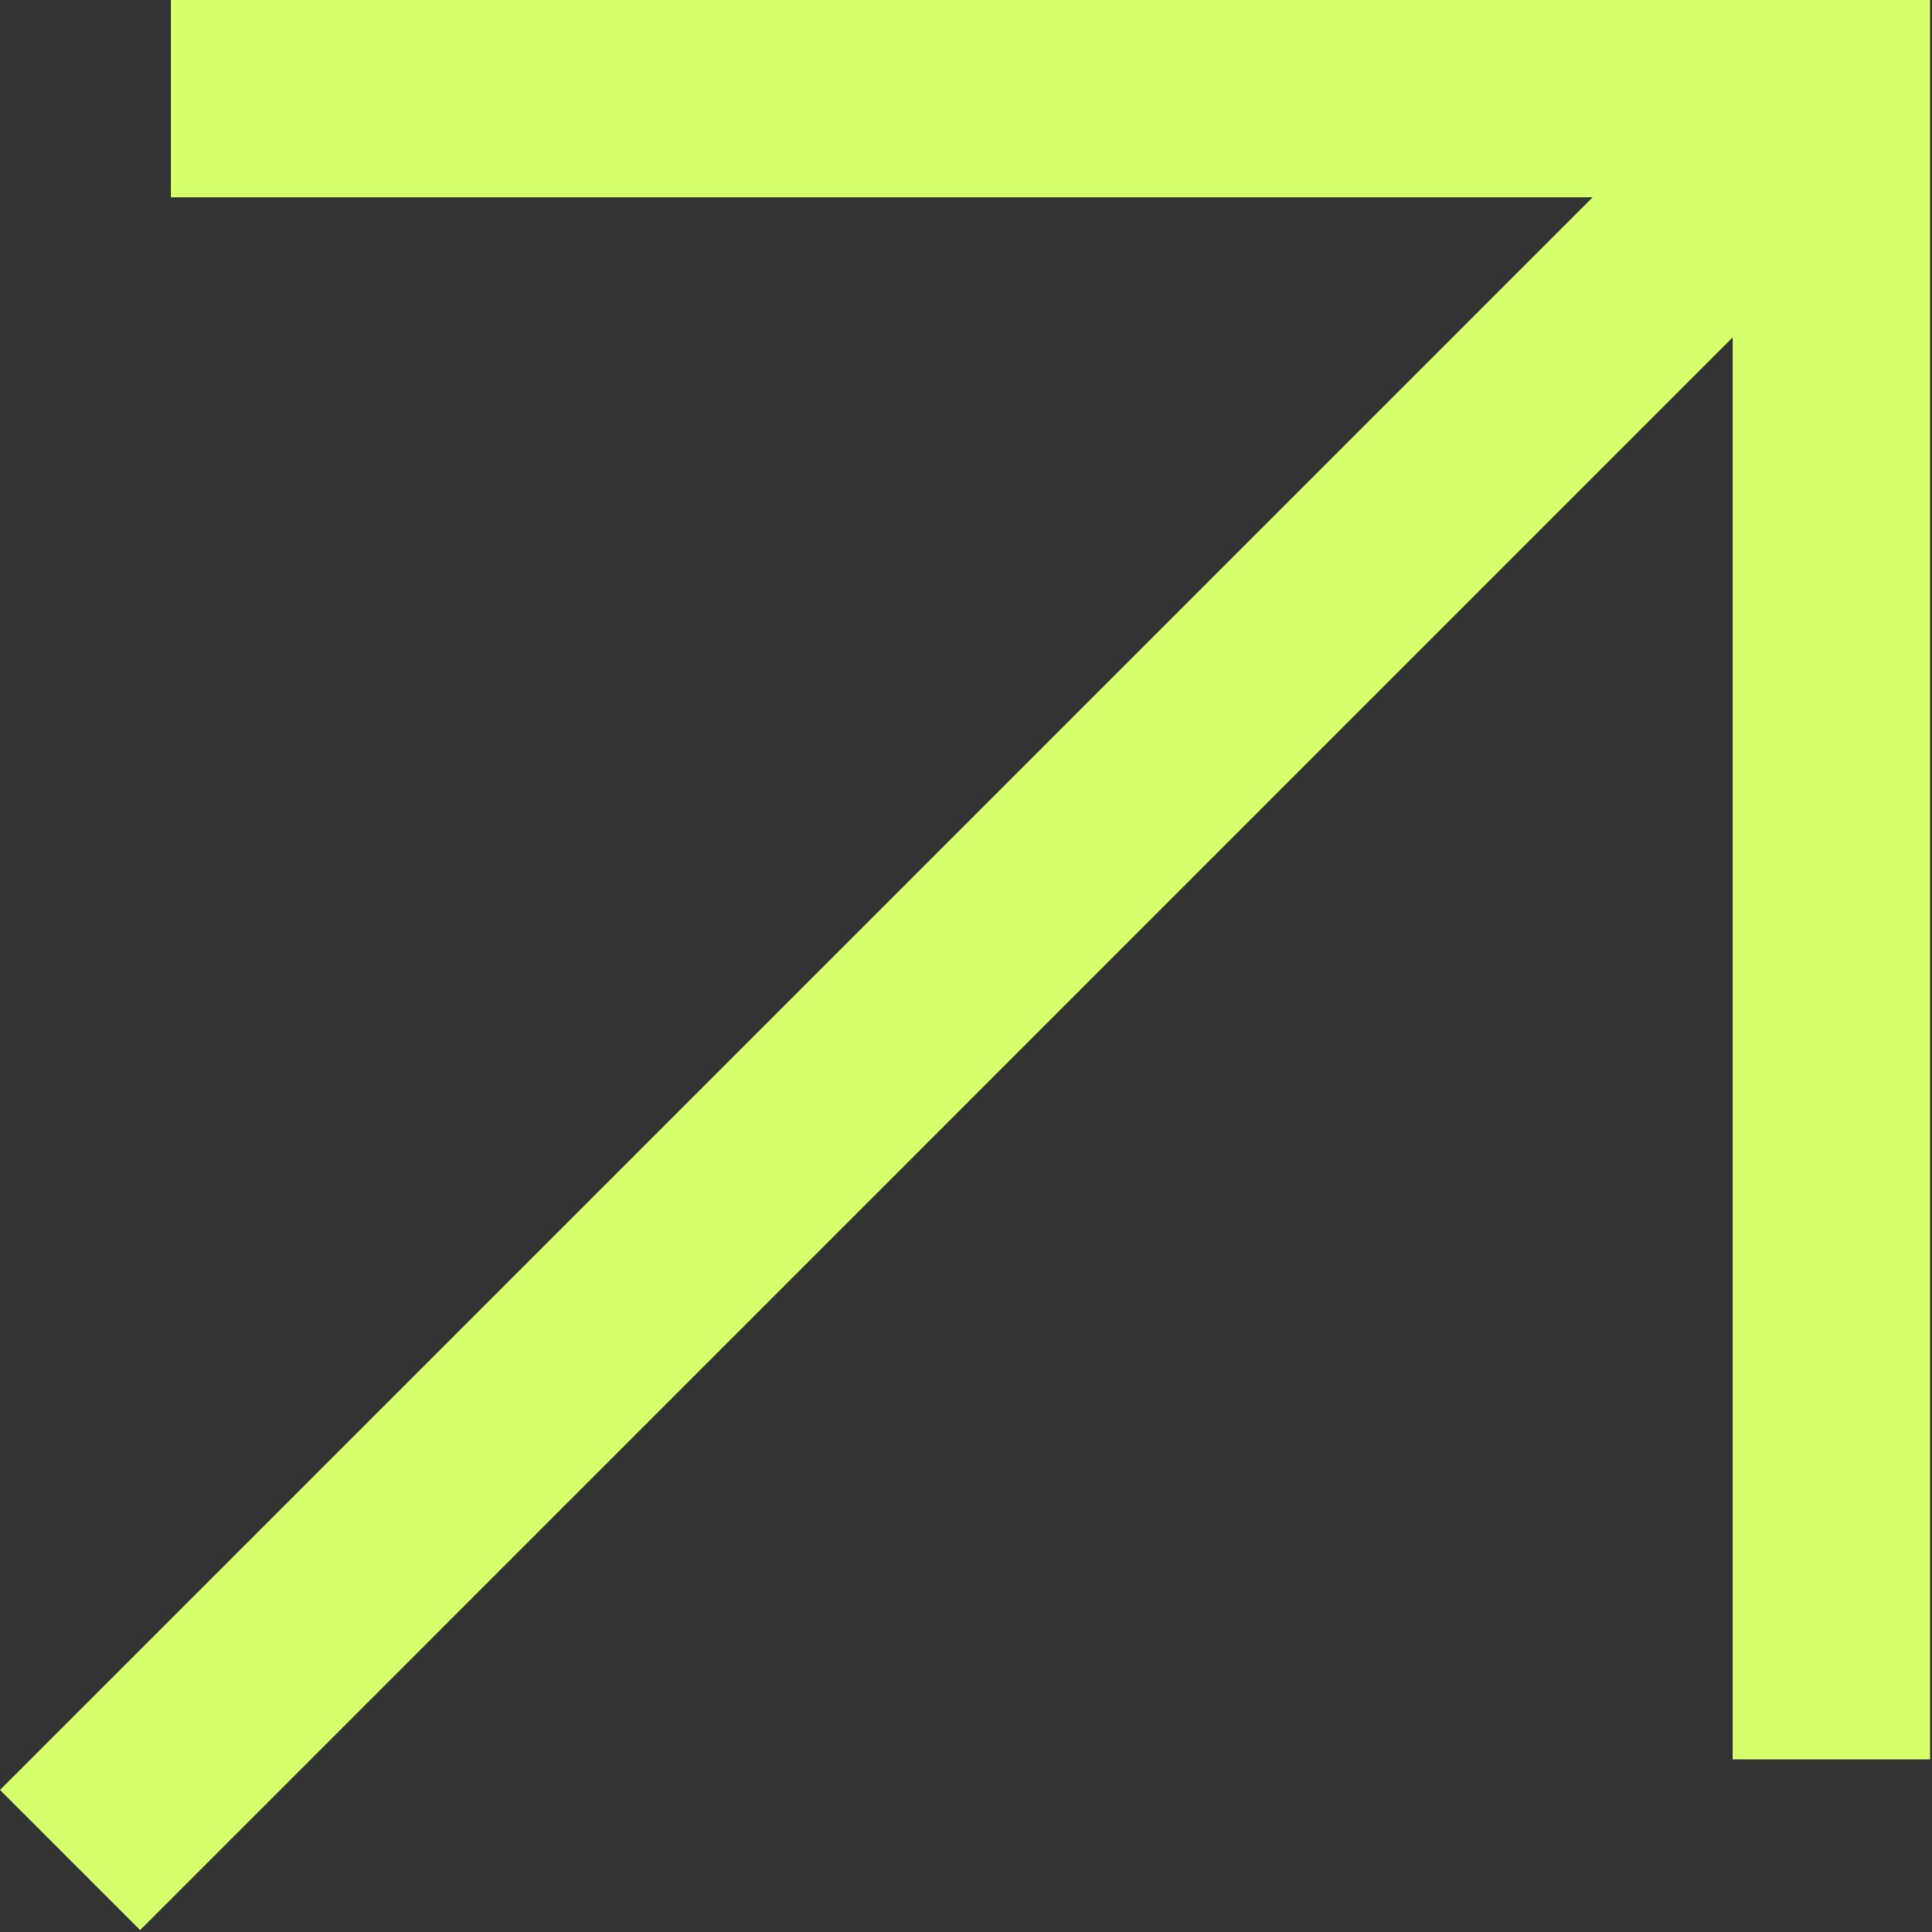
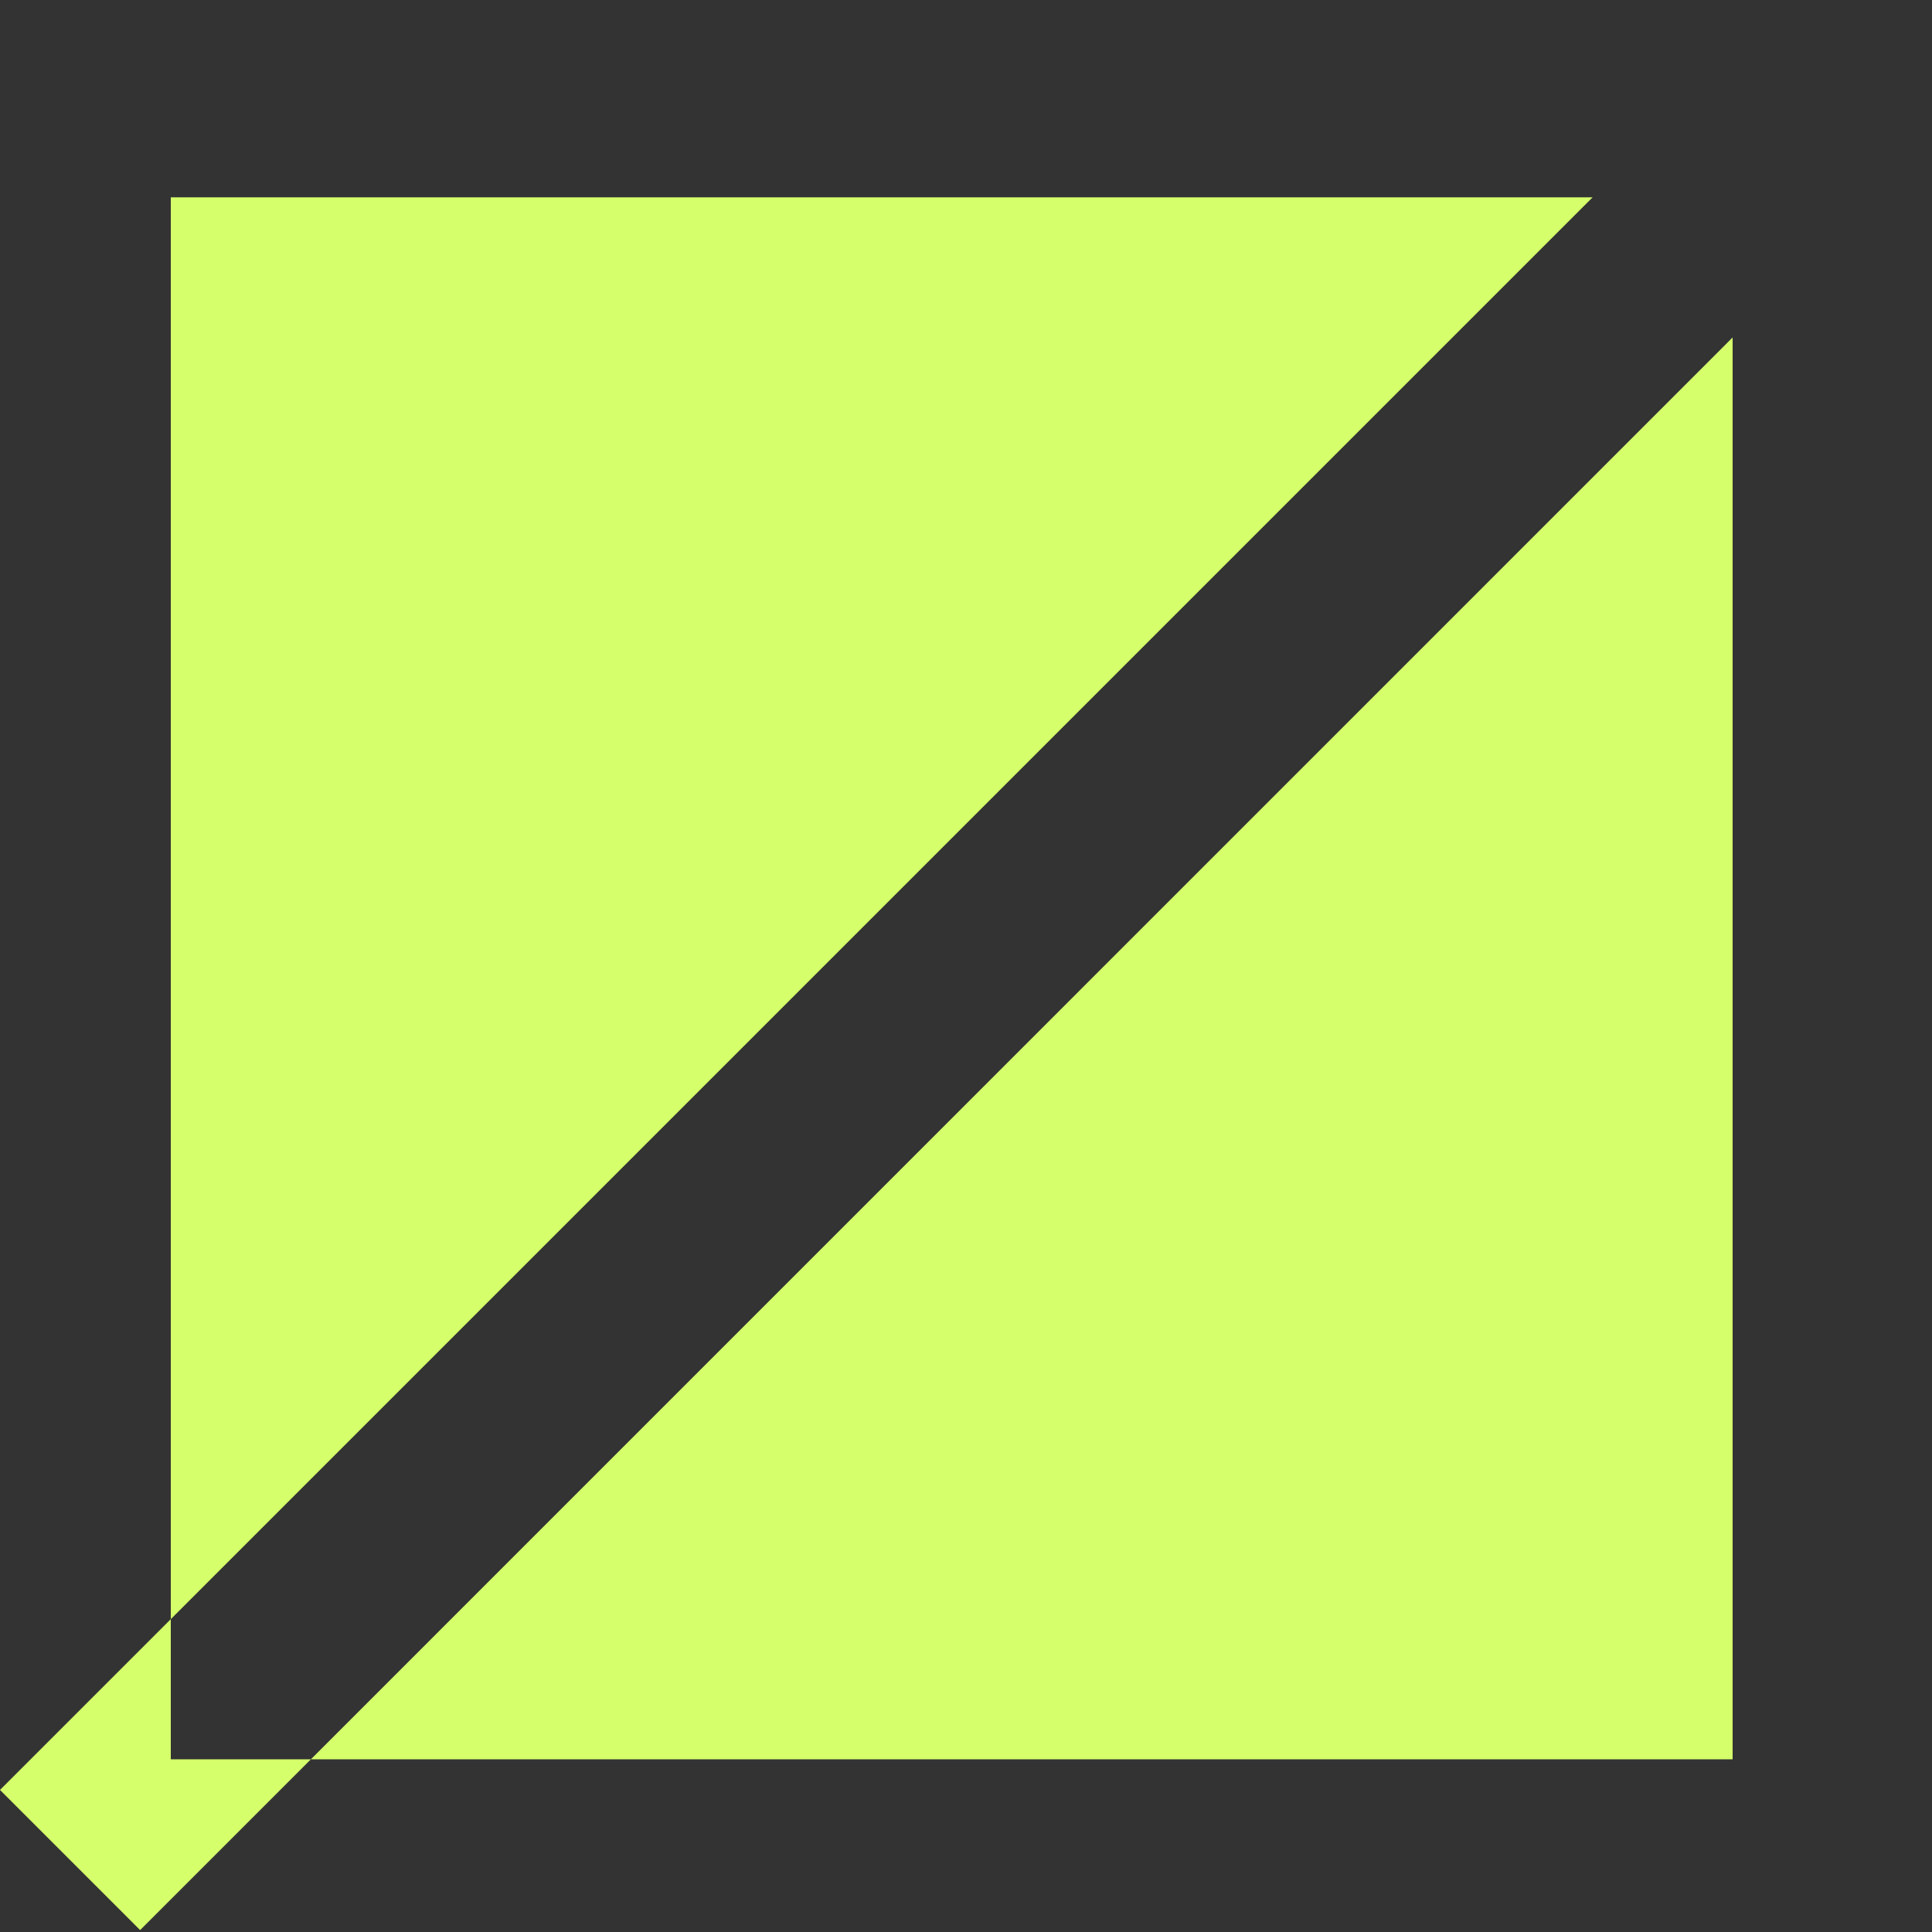
<svg xmlns="http://www.w3.org/2000/svg" width="15" height="15" viewBox="0 0 15 15" fill="none">
  <rect x="0" y="0" width="15" height="15" fill="#333333" stroke="none" />
-   <path d="M1.326 0L14.985 0V13.659H13.452V2.62L1.088 14.985L0 13.897L12.365 1.532L1.326 1.532V0Z" fill="#D5FF6B" />
+   <path d="M1.326 0V13.659H13.452V2.62L1.088 14.985L0 13.897L12.365 1.532L1.326 1.532V0Z" fill="#D5FF6B" />
</svg>